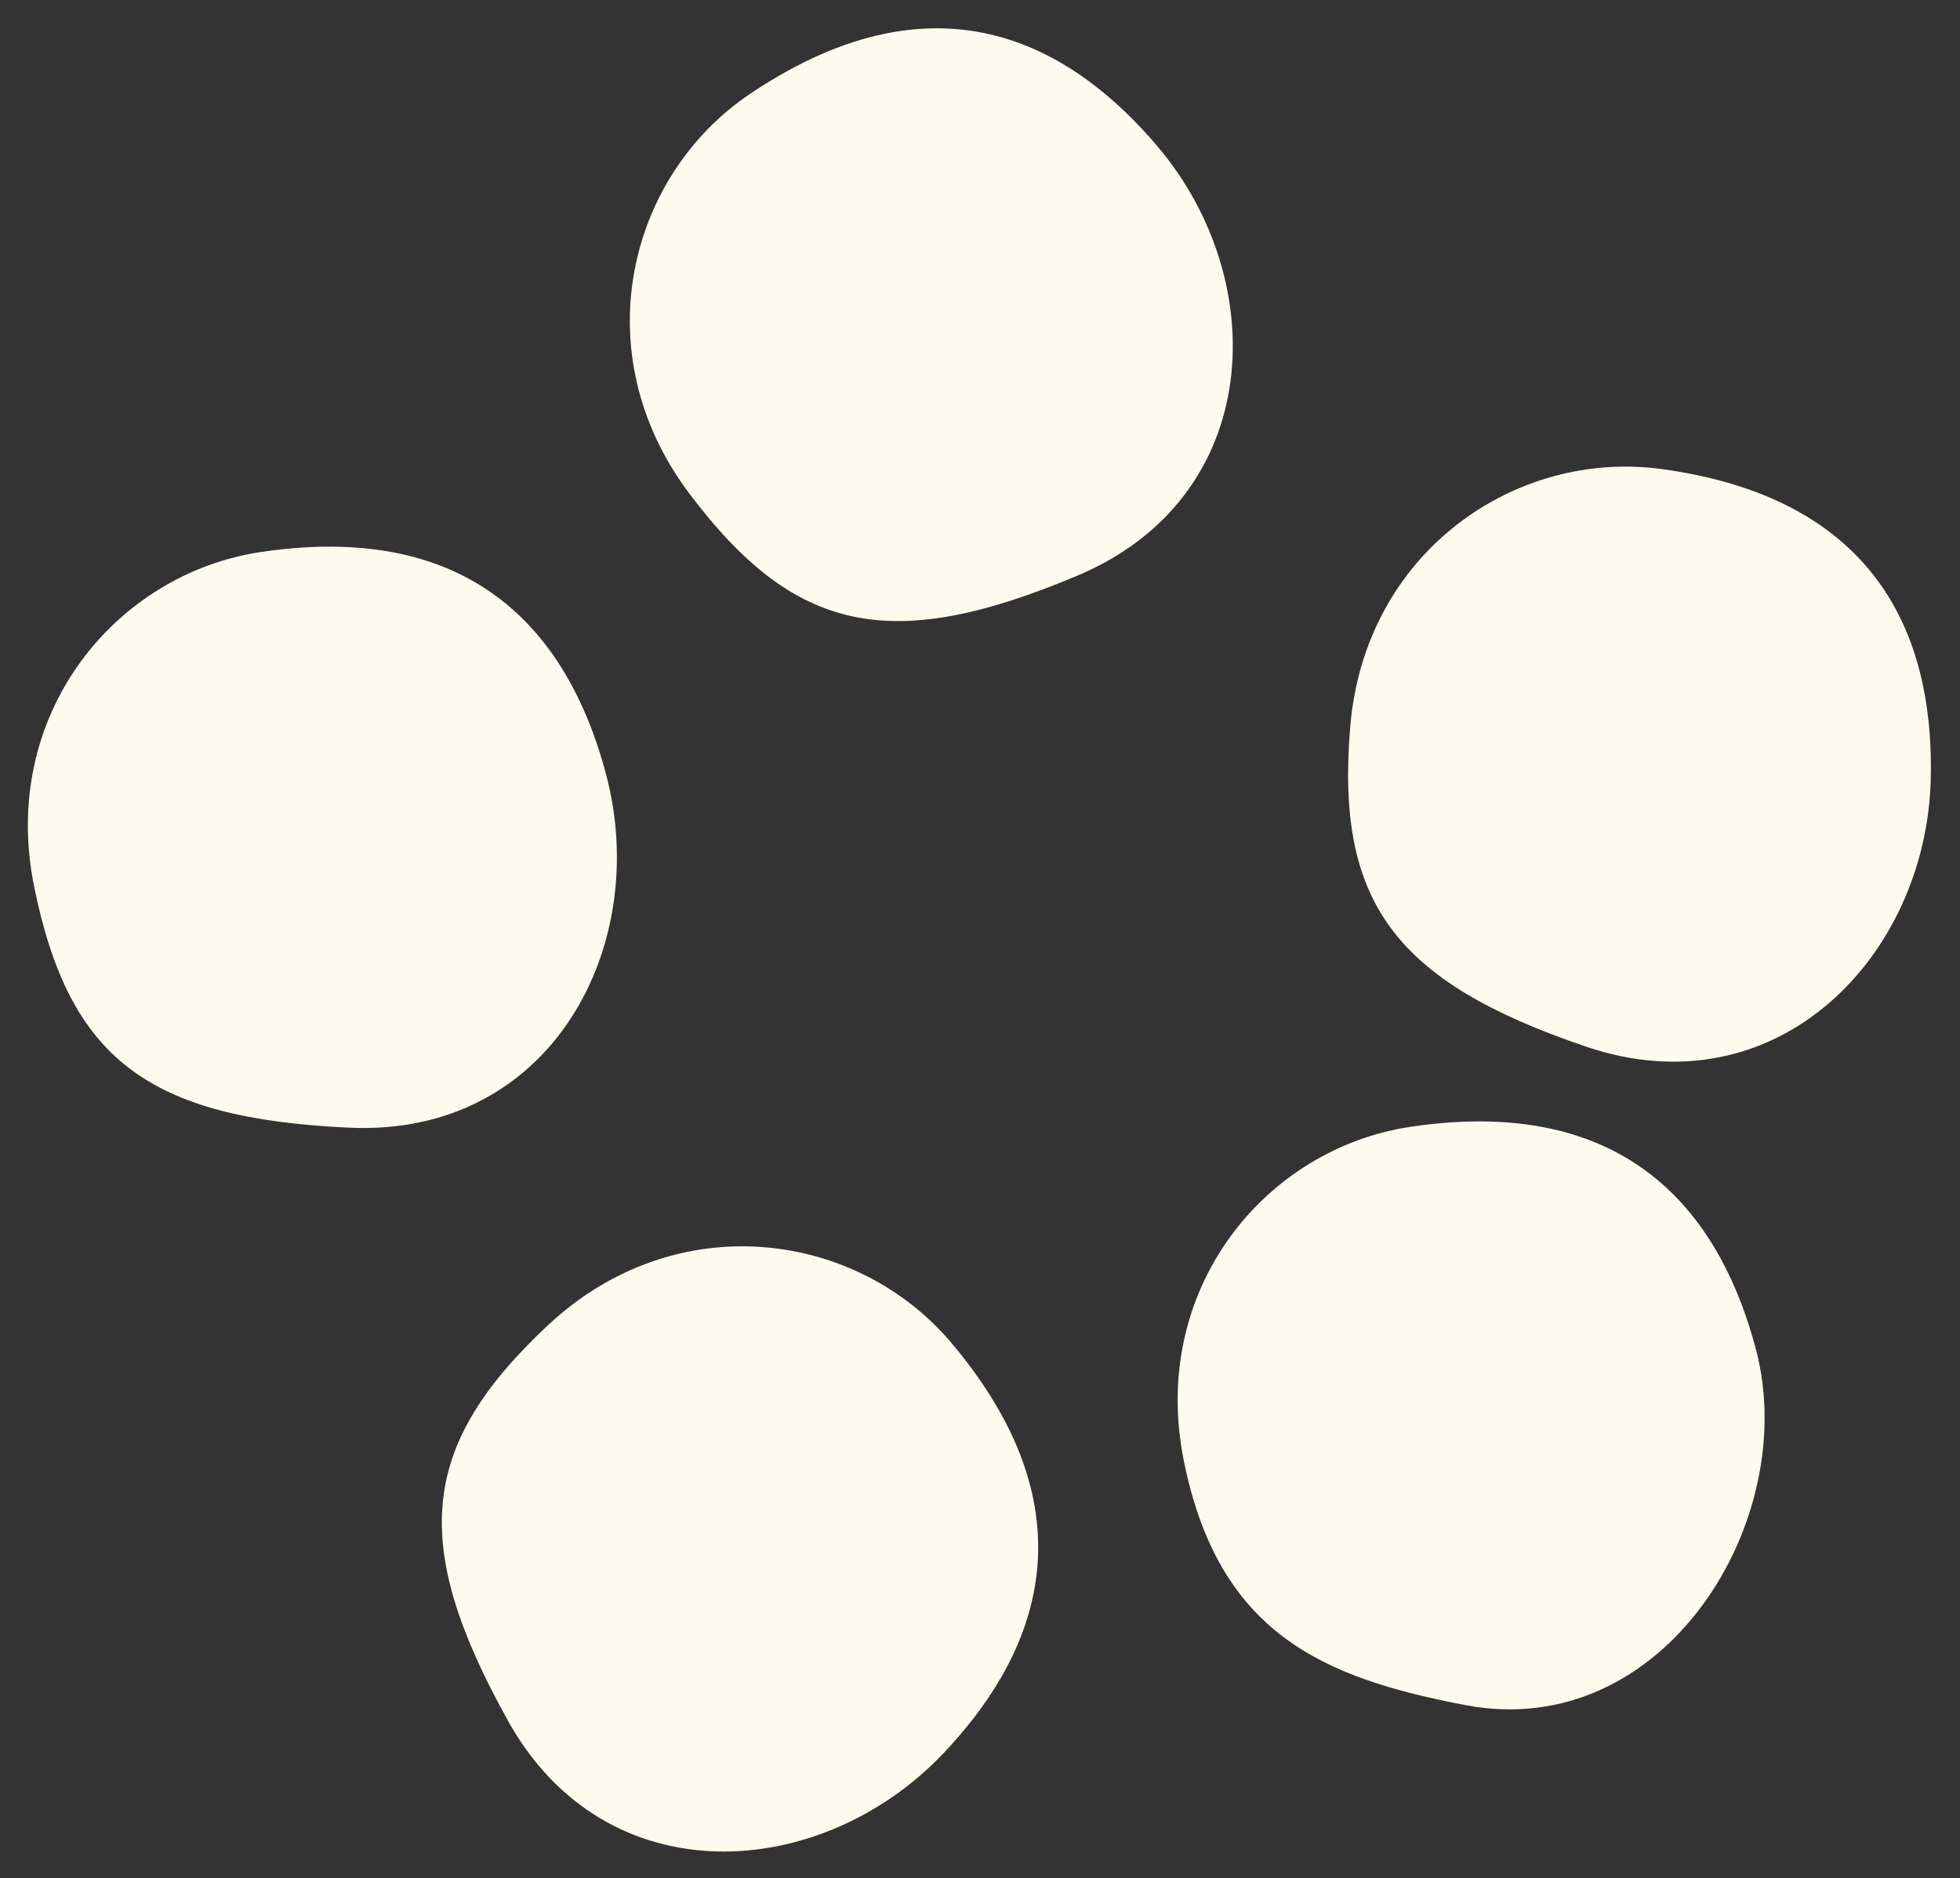
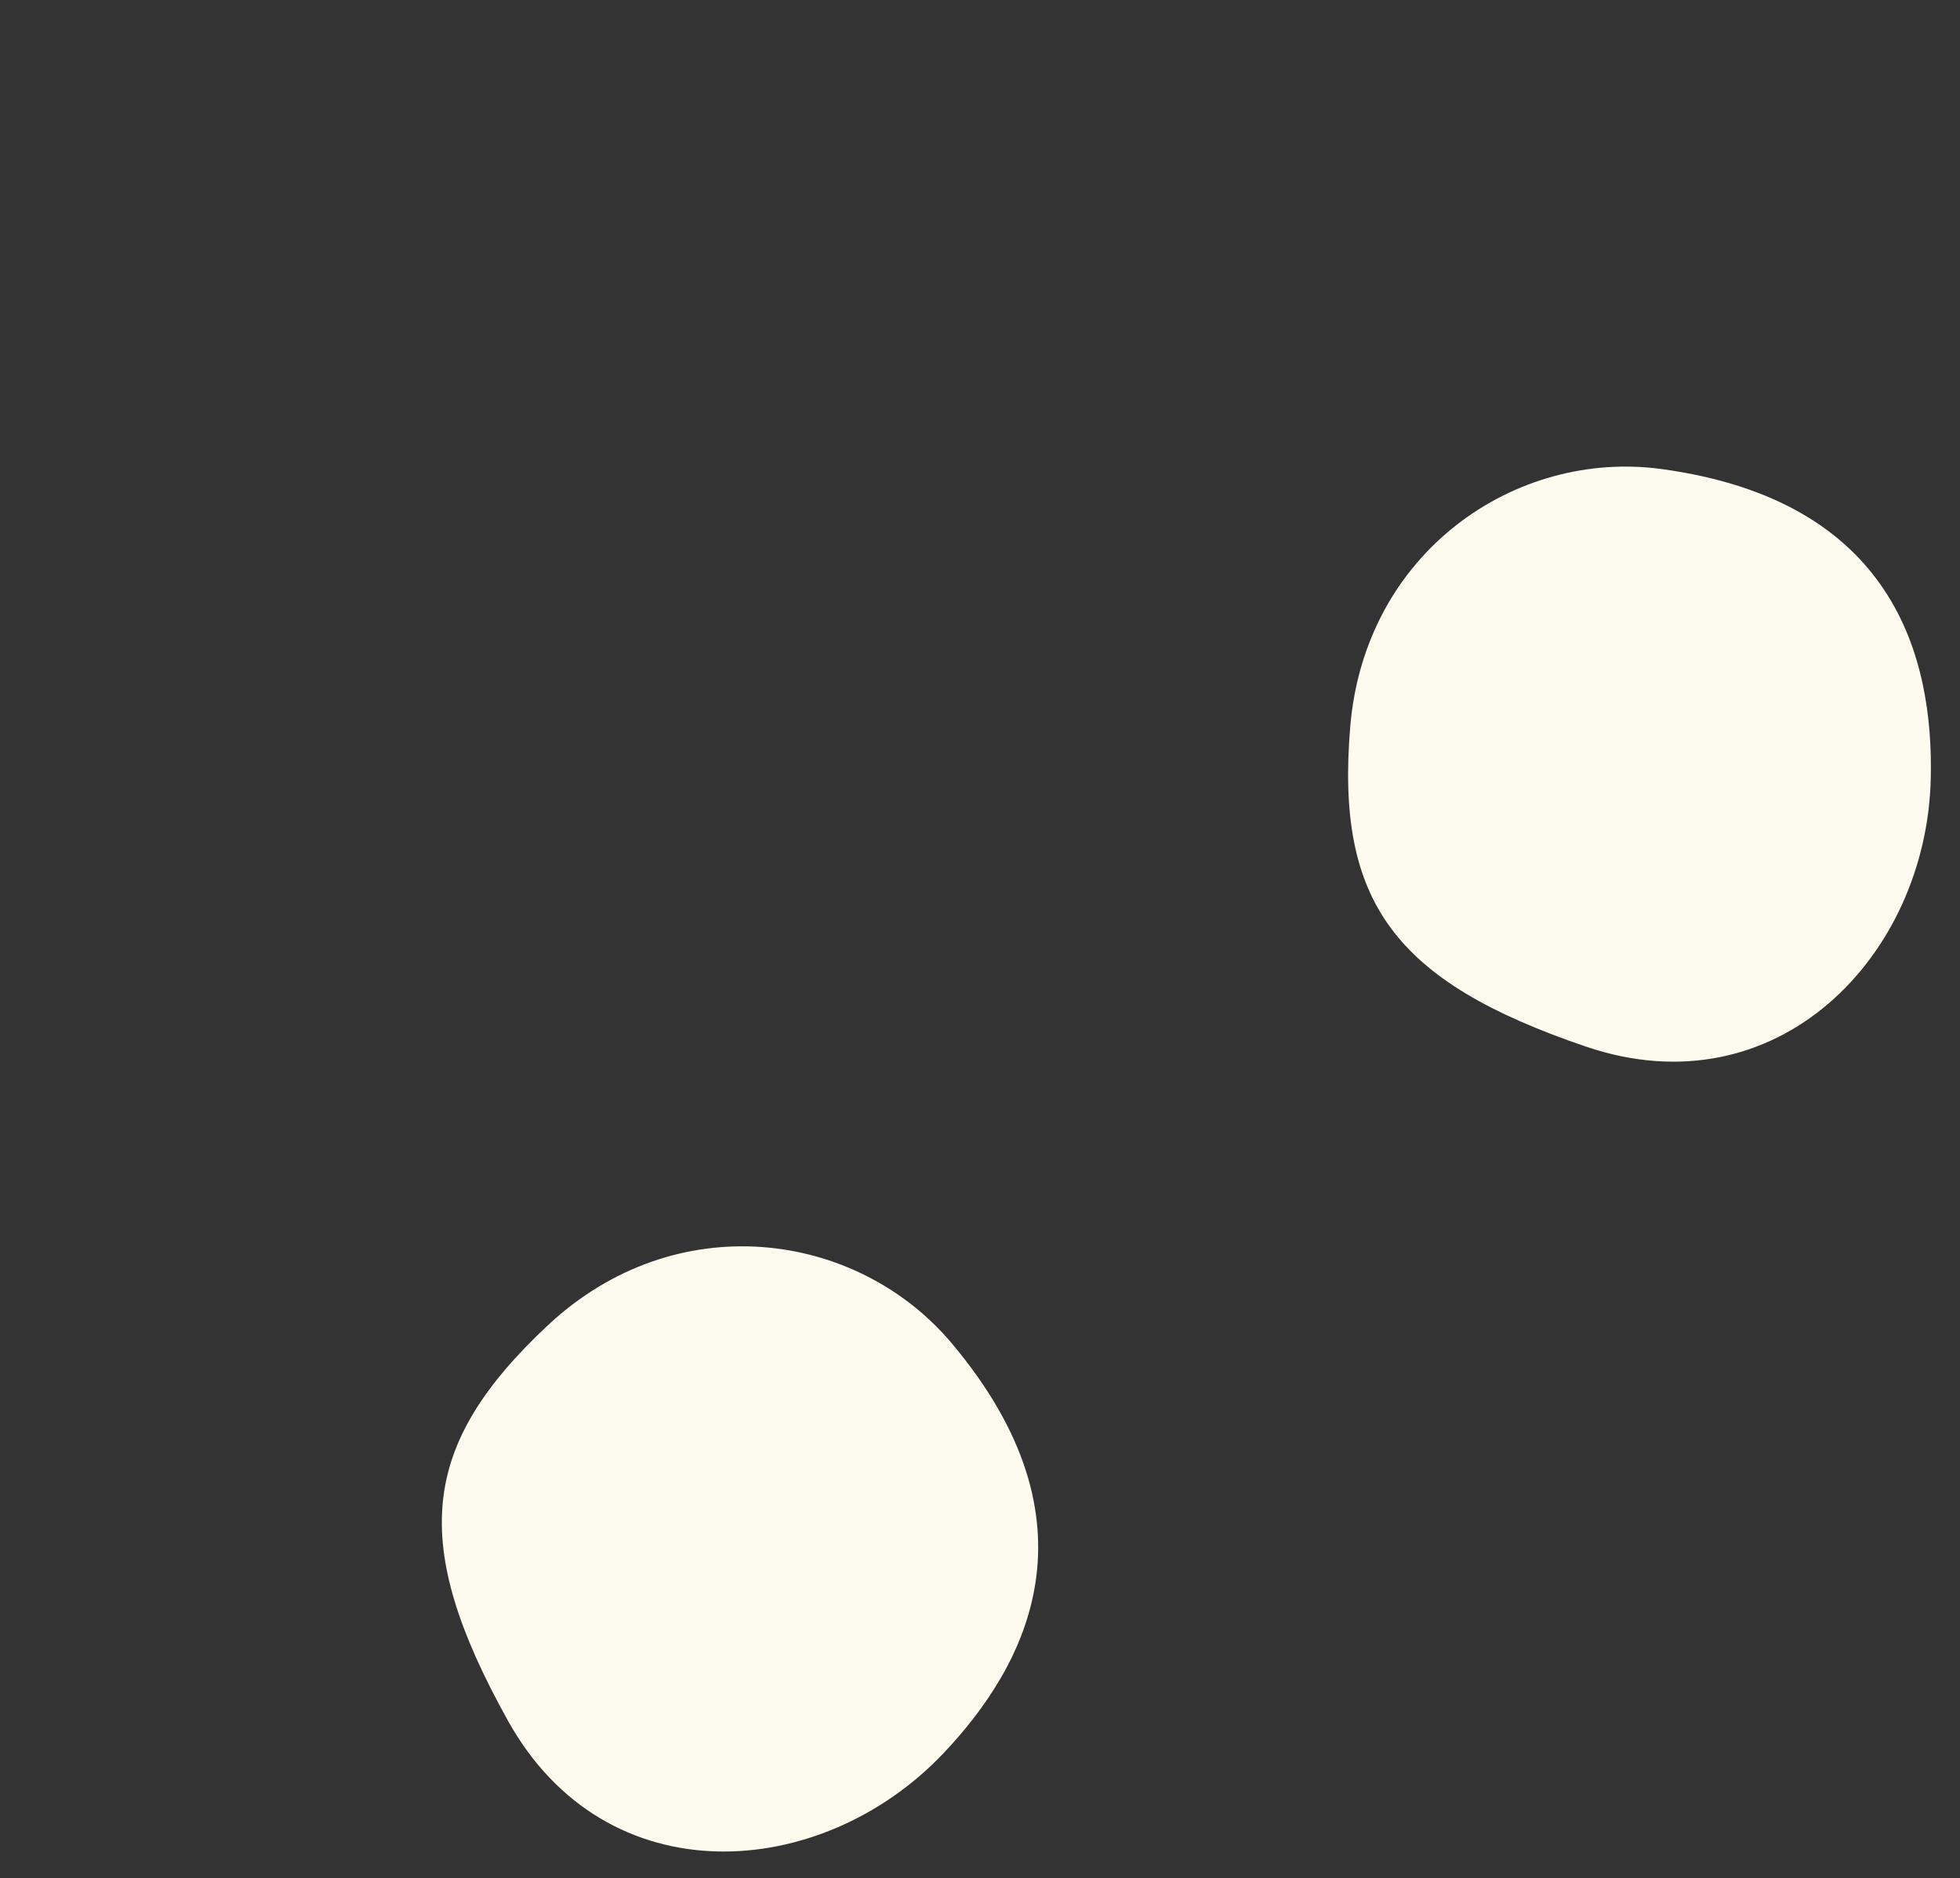
<svg xmlns="http://www.w3.org/2000/svg" width="510.277" height="489.104" viewBox="0 0 510.277 489.104">
  <rect x="0" y="0" width="510.277" height="489.104" fill="#333333" stroke="none" />
  <g id="グループ_112" data-name="グループ 112" transform="matrix(0.995, -0.105, 0.105, 0.995, -12.263, 34.048)">
-     <path id="パス_354" data-name="パス 354" d="M68.232.125c60.8-2.586,78.347,35.473,83.227,67.071,7.018,45.378-23.923,92.237-76.026,84.36S4.706,125.952.375,80.51,29.908,1.761,68.232.125Z" transform="translate(0 117.321)" fill="#fdfbed" />
-     <path id="パス_355" data-name="パス 355" d="M37.764,12.188c53.8-28.455,86-1.626,103.979,24.8,25.832,37.968,18.02,93.571-32.412,108.849s-74.866,7.265-98.3-31.909S3.863,30.125,37.764,12.188Z" transform="translate(169.581 0)" fill="#fdfbed" />
    <path id="パス_356" data-name="パス 356" d="M90.053,2.007c59.112,14.5,65.326,55.941,61.186,87.64-5.931,45.533-48.731,81.884-96.568,59.77S-6.086,105.081,2.449,60.233,52.8-7.131,90.053,2.007Z" transform="translate(342.858 132.216)" fill="#fdfbed" />
-     <path id="パス_357" data-name="パス 357" d="M68.224.125C129.036-2.461,146.581,35.6,151.46,67.187c7.018,45.378-34.431,99.364-84.881,84.132C30.184,140.326,4.707,125.952.376,80.51S29.909,1.751,68.224.125Z" transform="translate(281.835 297.491)" fill="#fdfbed" />
    <path id="パス_358" data-name="パス 358" d="M137.134,31.16c34.1,50.422,10.9,85.32-13.432,106.044-34.961,29.78-91.086,28.016-111.709-20.478S-3.3,43.085,33.11,15.553,115.651-.6,137.134,31.16Z" transform="translate(88.185 309.915)" fill="#fdfbed" />
  </g>
</svg>